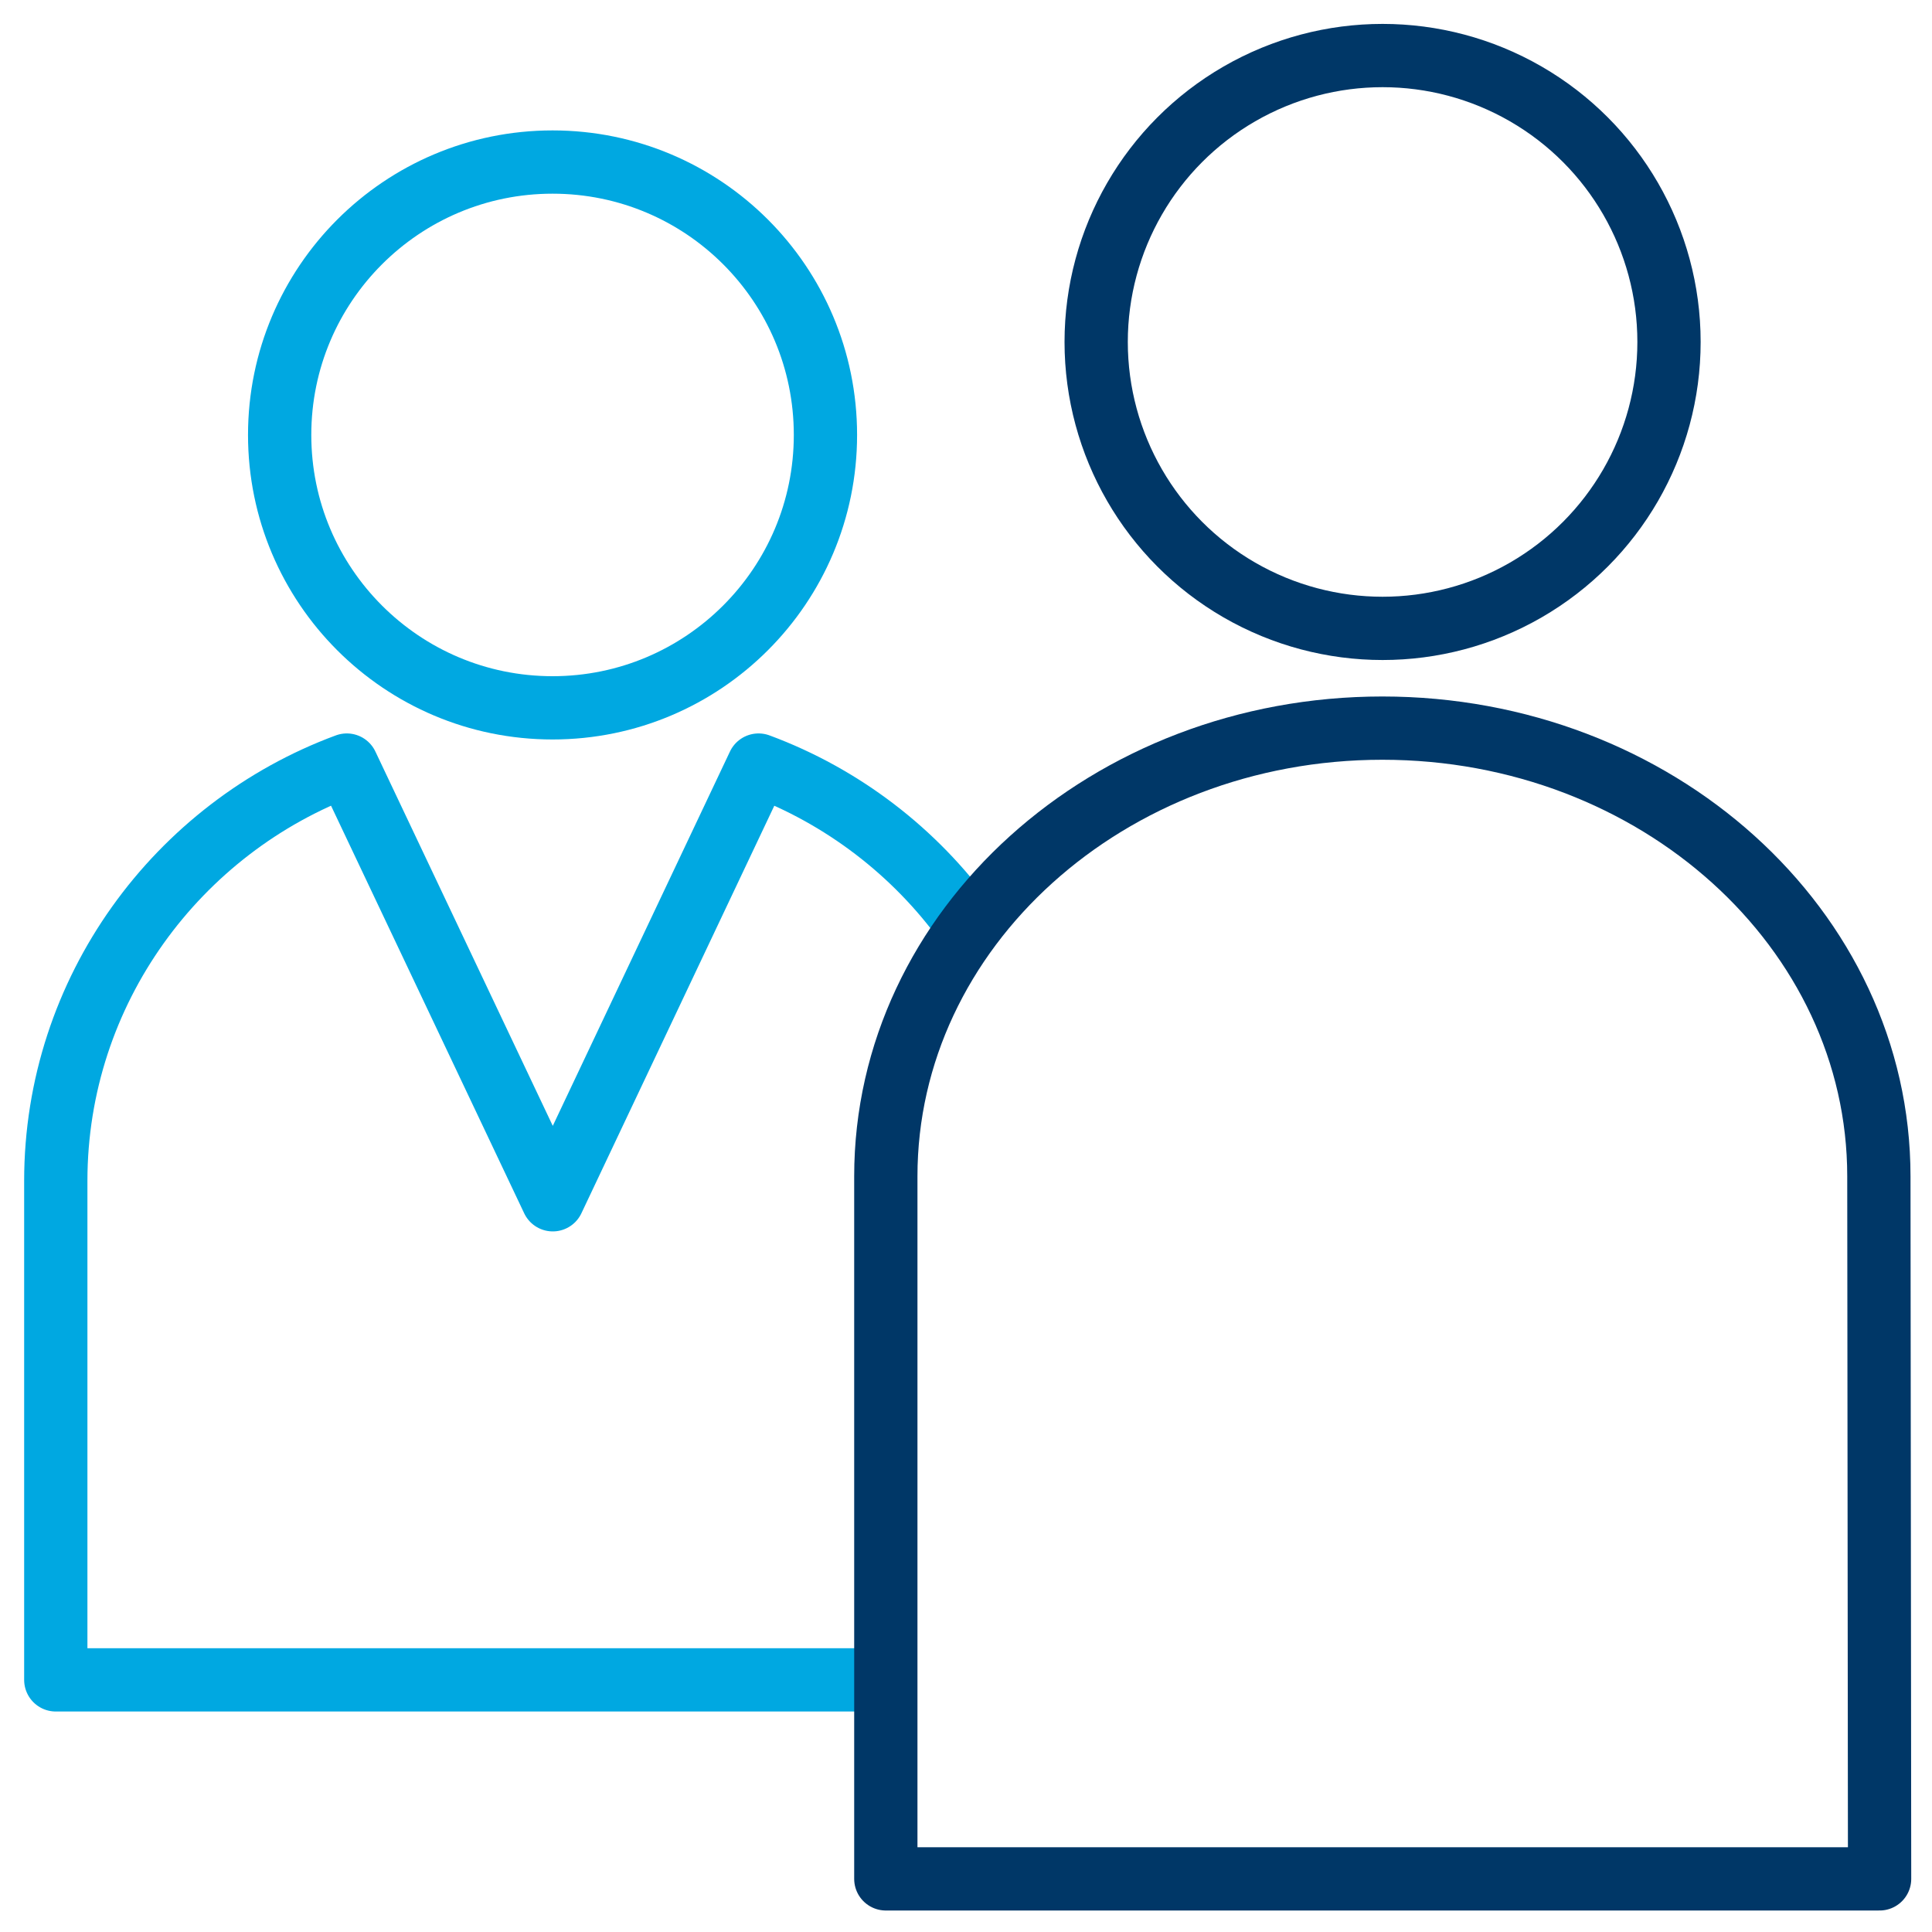
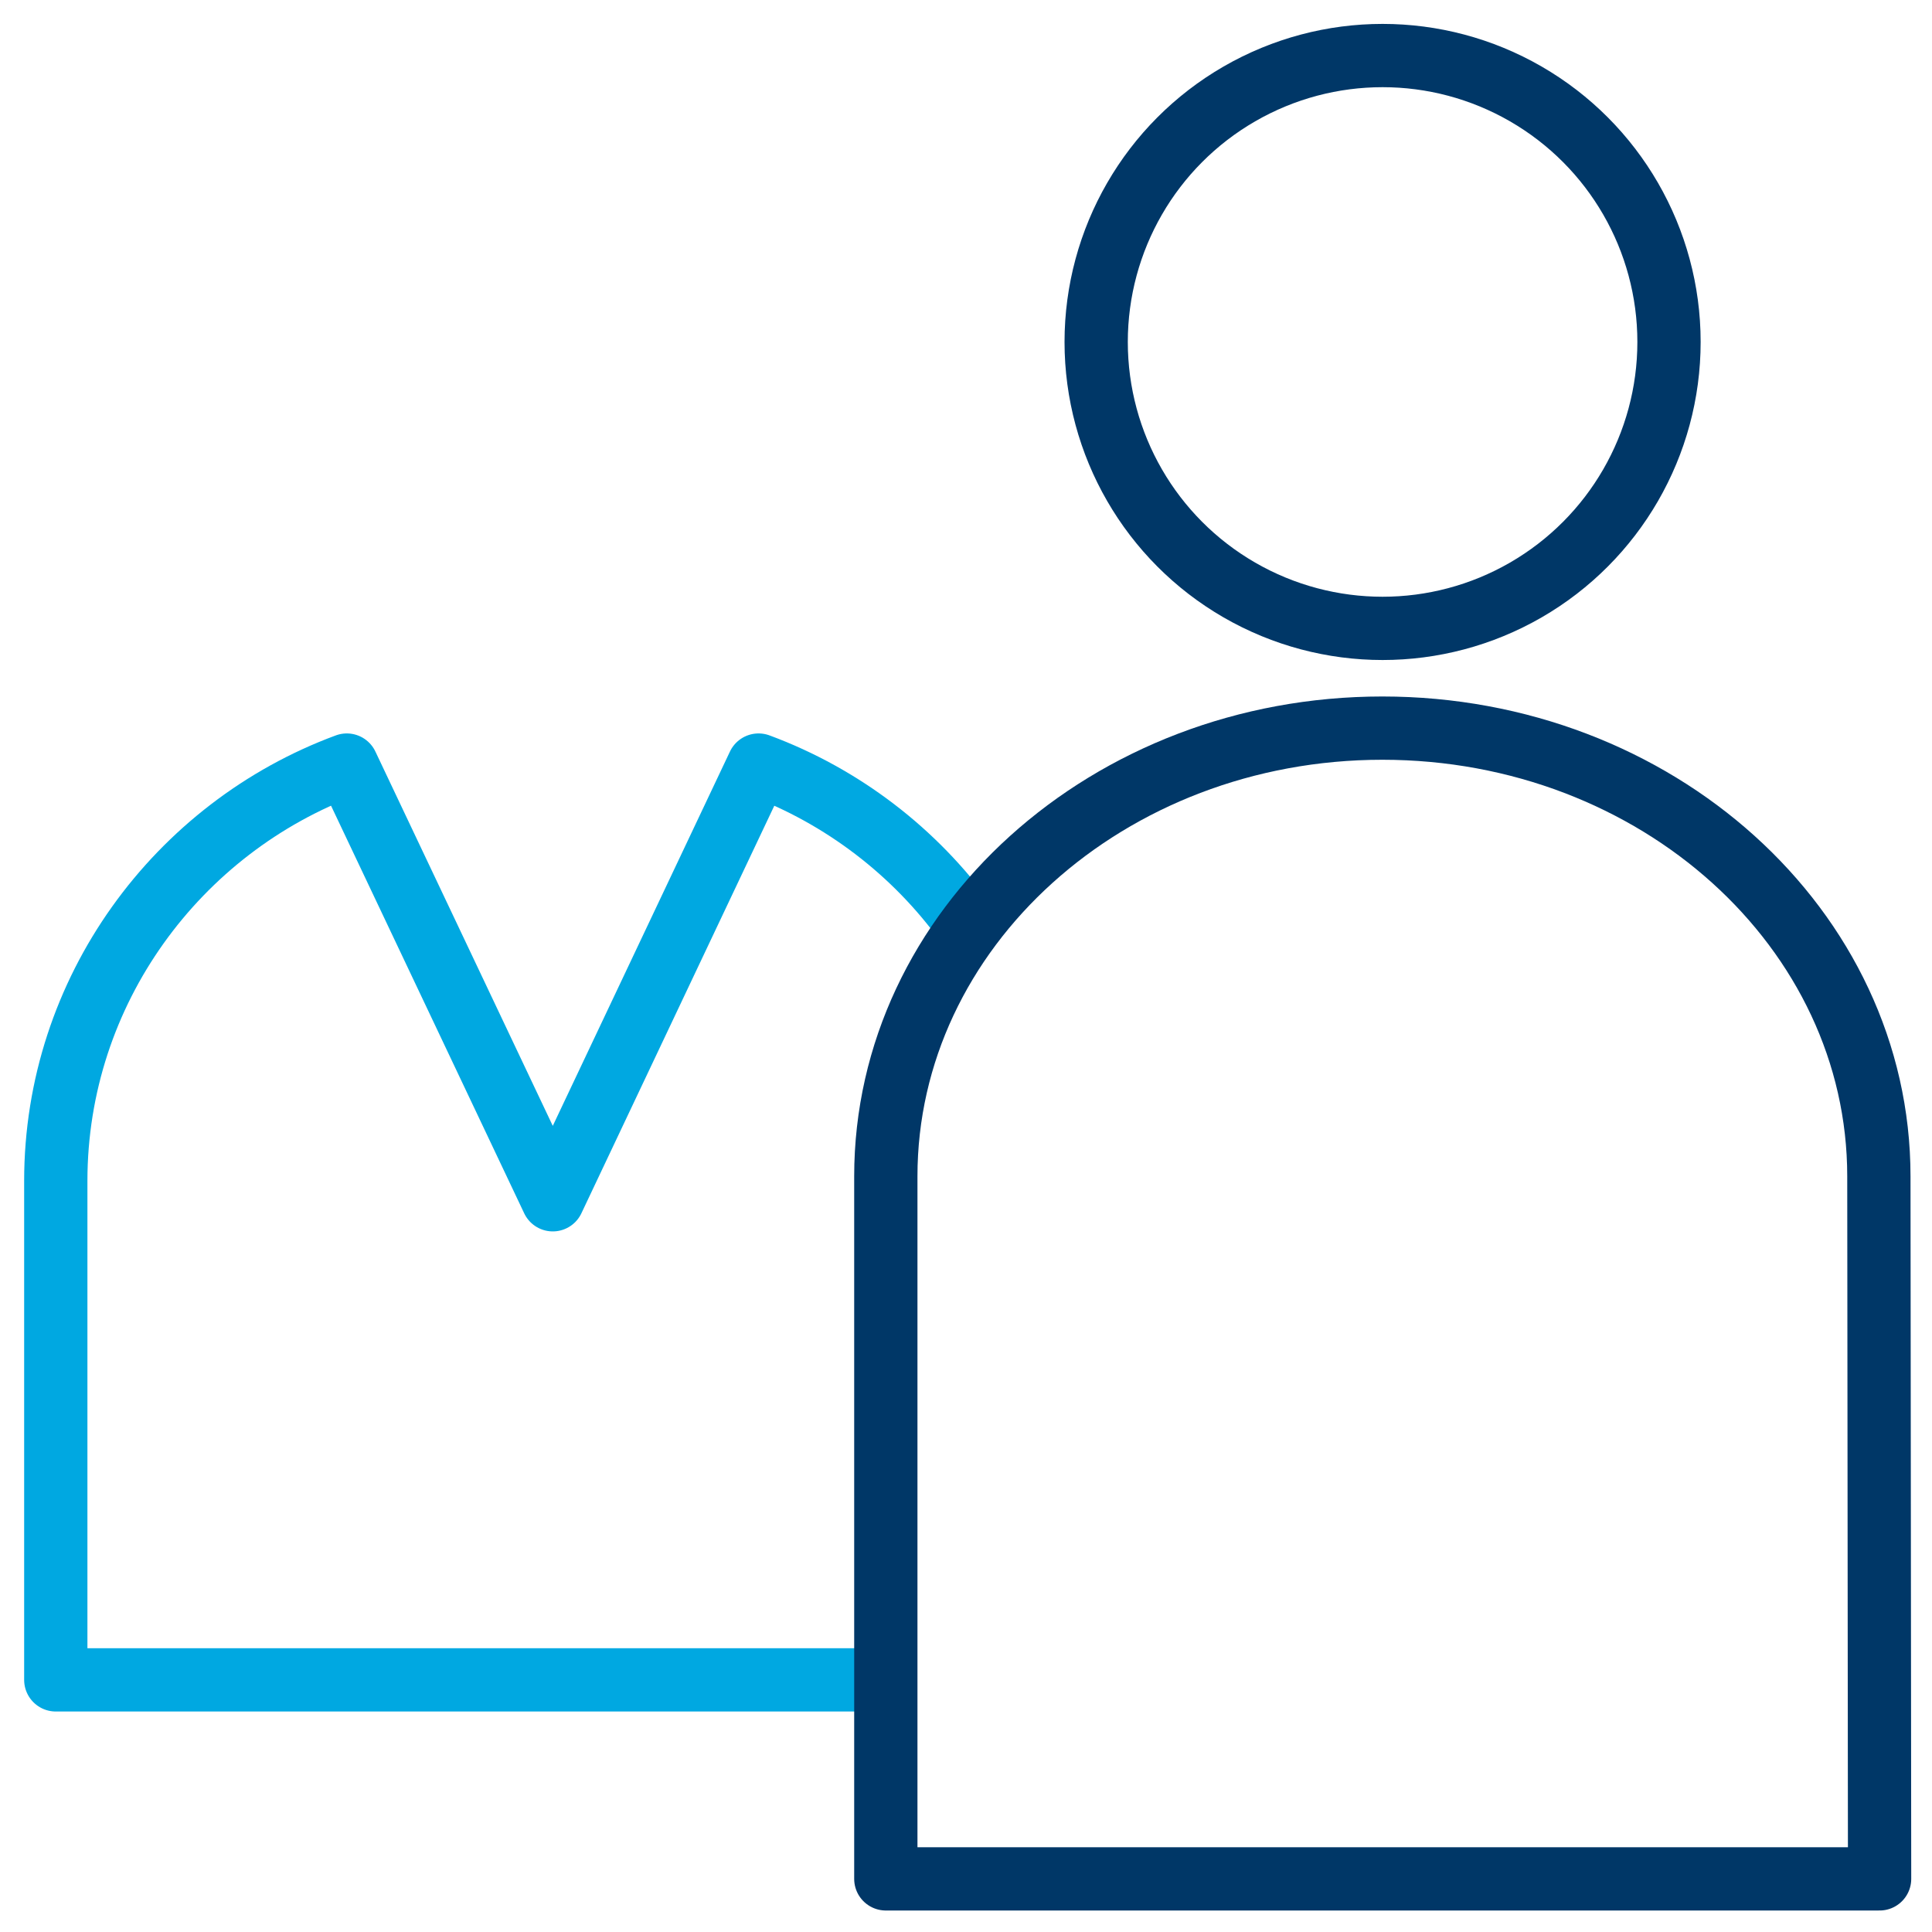
<svg xmlns="http://www.w3.org/2000/svg" version="1.1" id="Layer_1" x="0px" y="0px" viewBox="0 0 80 80" style="enable-background:new 0 0 80 80;" xml:space="preserve">
  <style type="text/css">
	.st0{fill:none;}
	.st1{fill:none;stroke:#00A8E1;stroke-width:2.62;stroke-linecap:round;stroke-linejoin:round;stroke-miterlimit:10;}
	.st2{fill:none;stroke:#003767;stroke-width:2.62;stroke-linecap:round;stroke-linejoin:round;stroke-miterlimit:10;}
</style>
  <rect x="-5" y="-5" class="st0" width="90" height="90" />
  <g>
-     <path class="st1" d="M34.18,18.01c0,6.24-5.06,11.3-11.3,11.3s-11.3-5.06-11.3-11.3s5.06-11.3,11.3-11.3S34.18,11.76,34.18,18.01z" />
    <path class="st1" d="M40.02,38.24c-2.13-2.96-5.13-5.27-8.61-6.56l-8.52,18l0,0l0,0l-8.53-18C7.35,34.27,2.31,41.02,2.31,48.9   v20.66H36" />
    <circle class="st2" cx="57.25" cy="14.16" r="11.86" />
    <path class="st2" d="M77.8,48.71c0-10.25-9.21-18.56-20.56-18.56s-20.56,8.31-20.56,18.56V77.8h41.15L77.8,48.71z" />
  </g>
</svg>